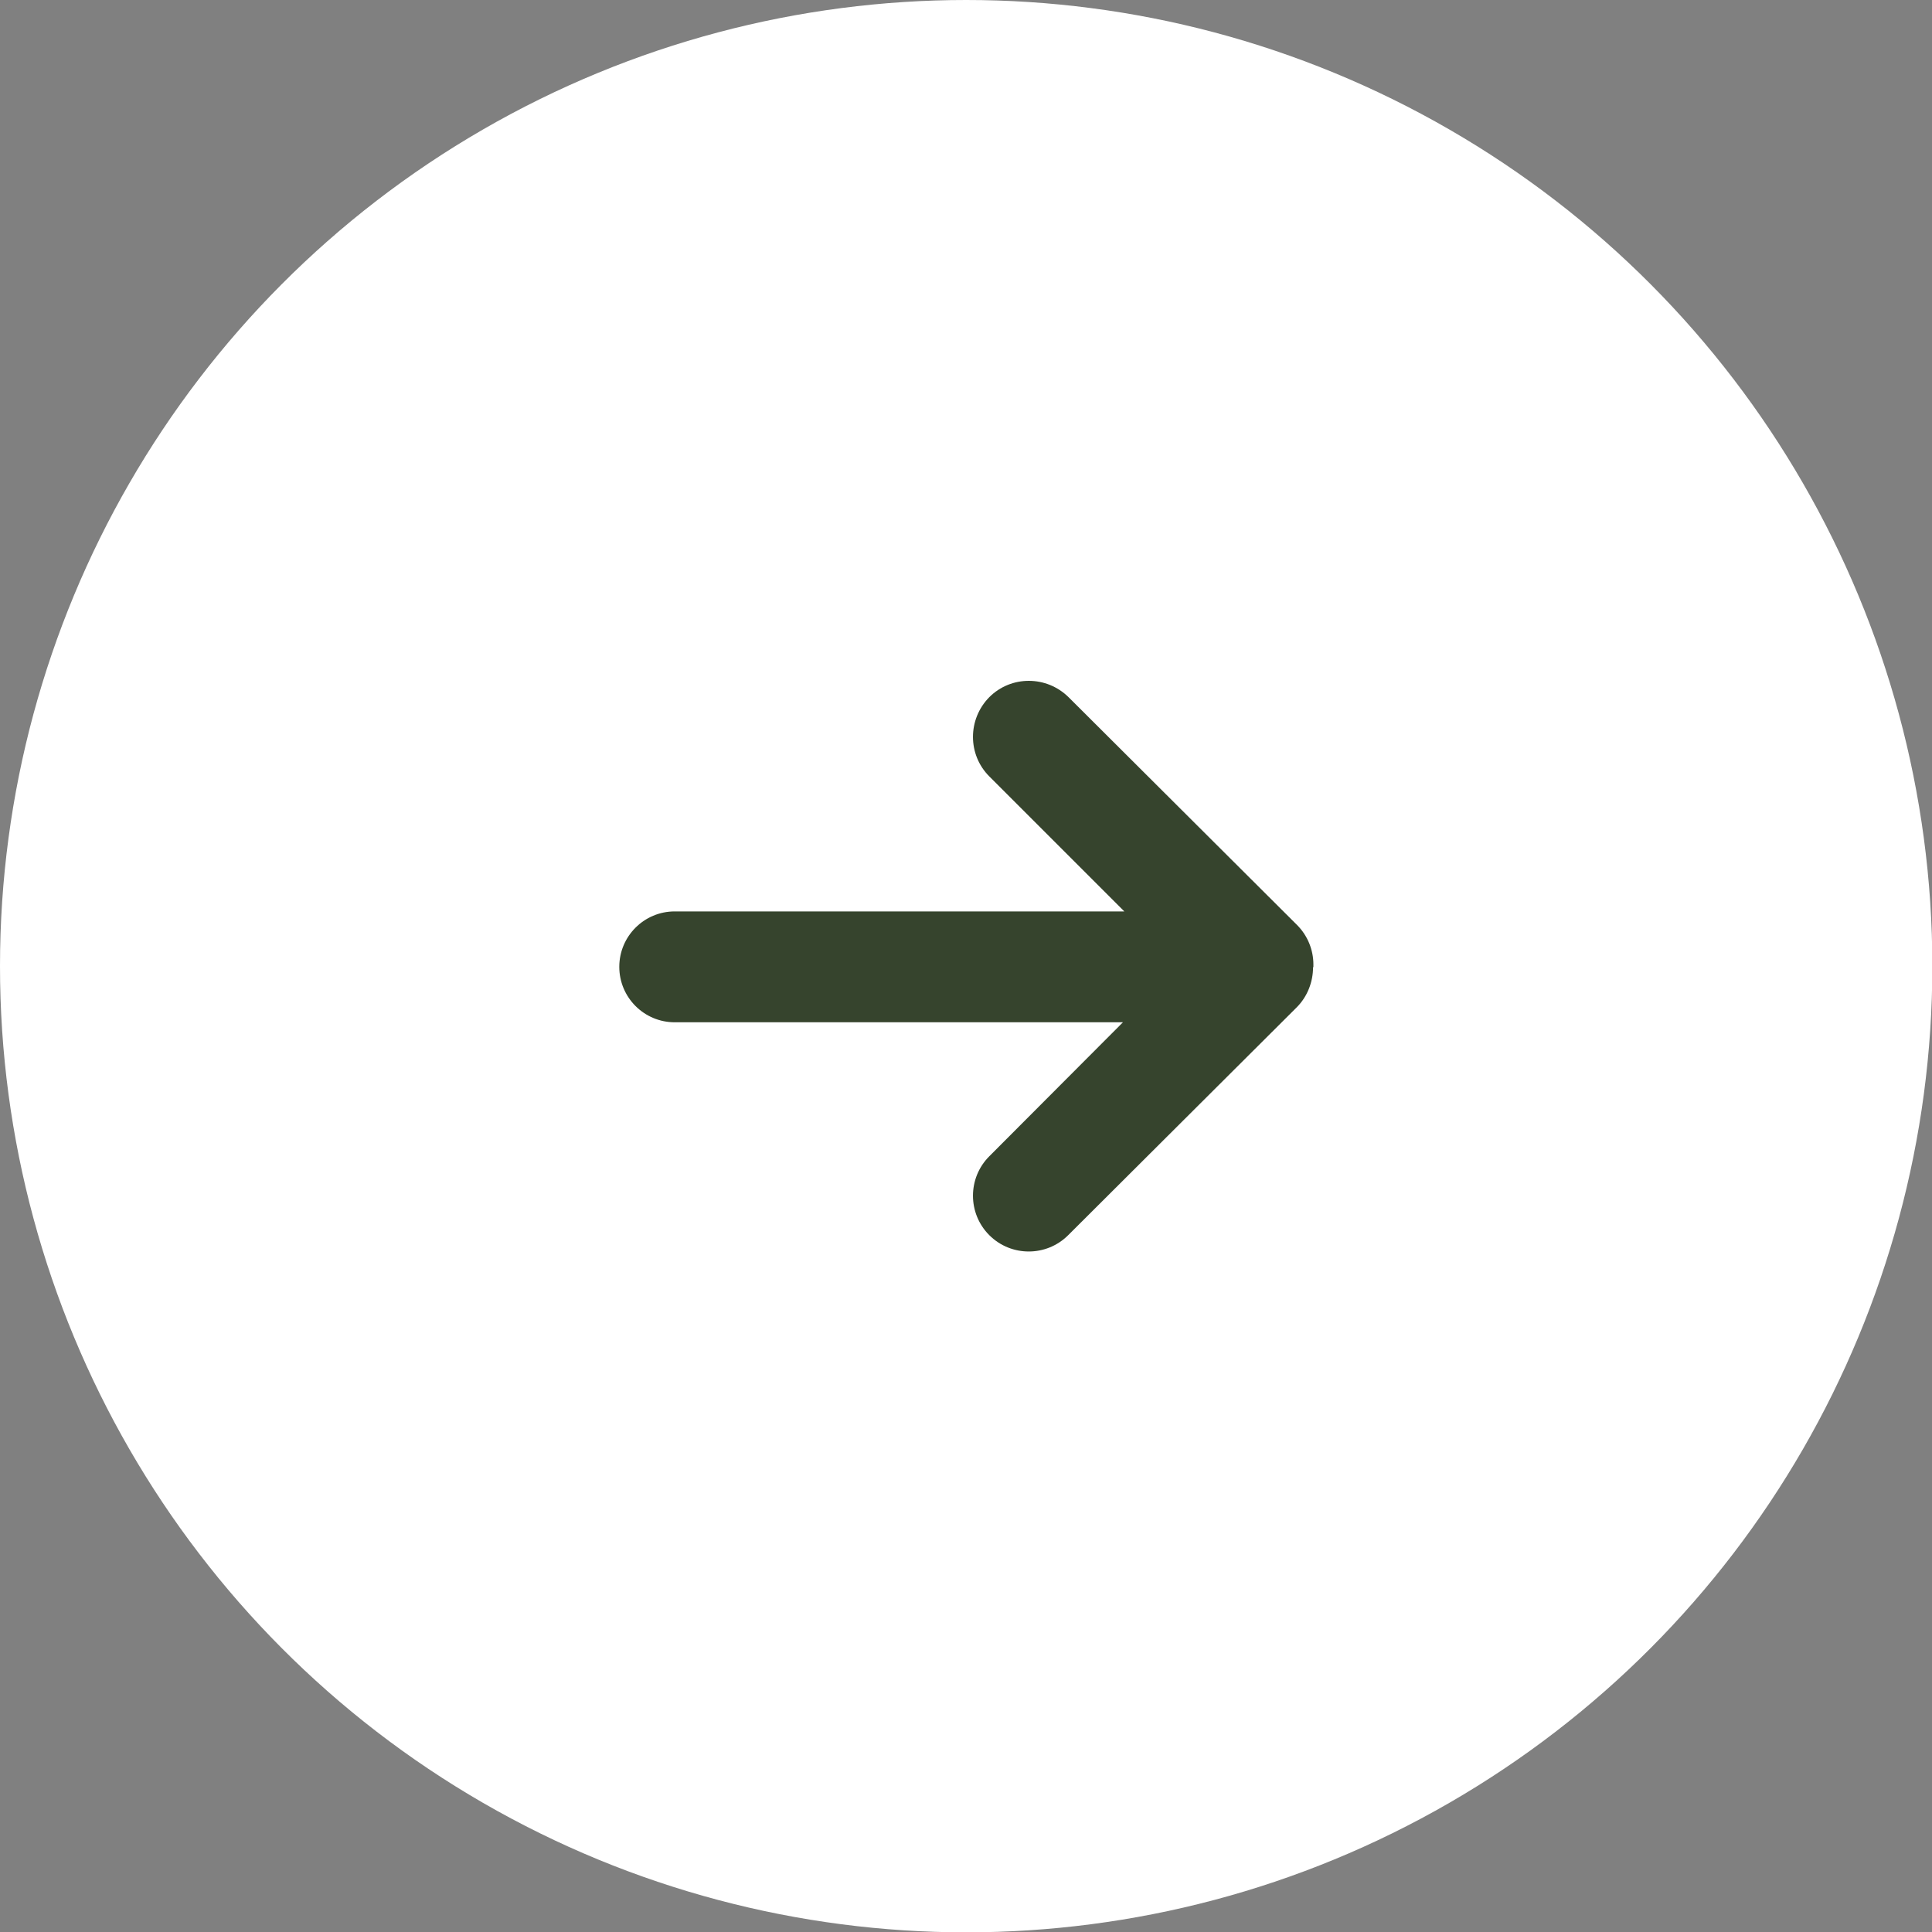
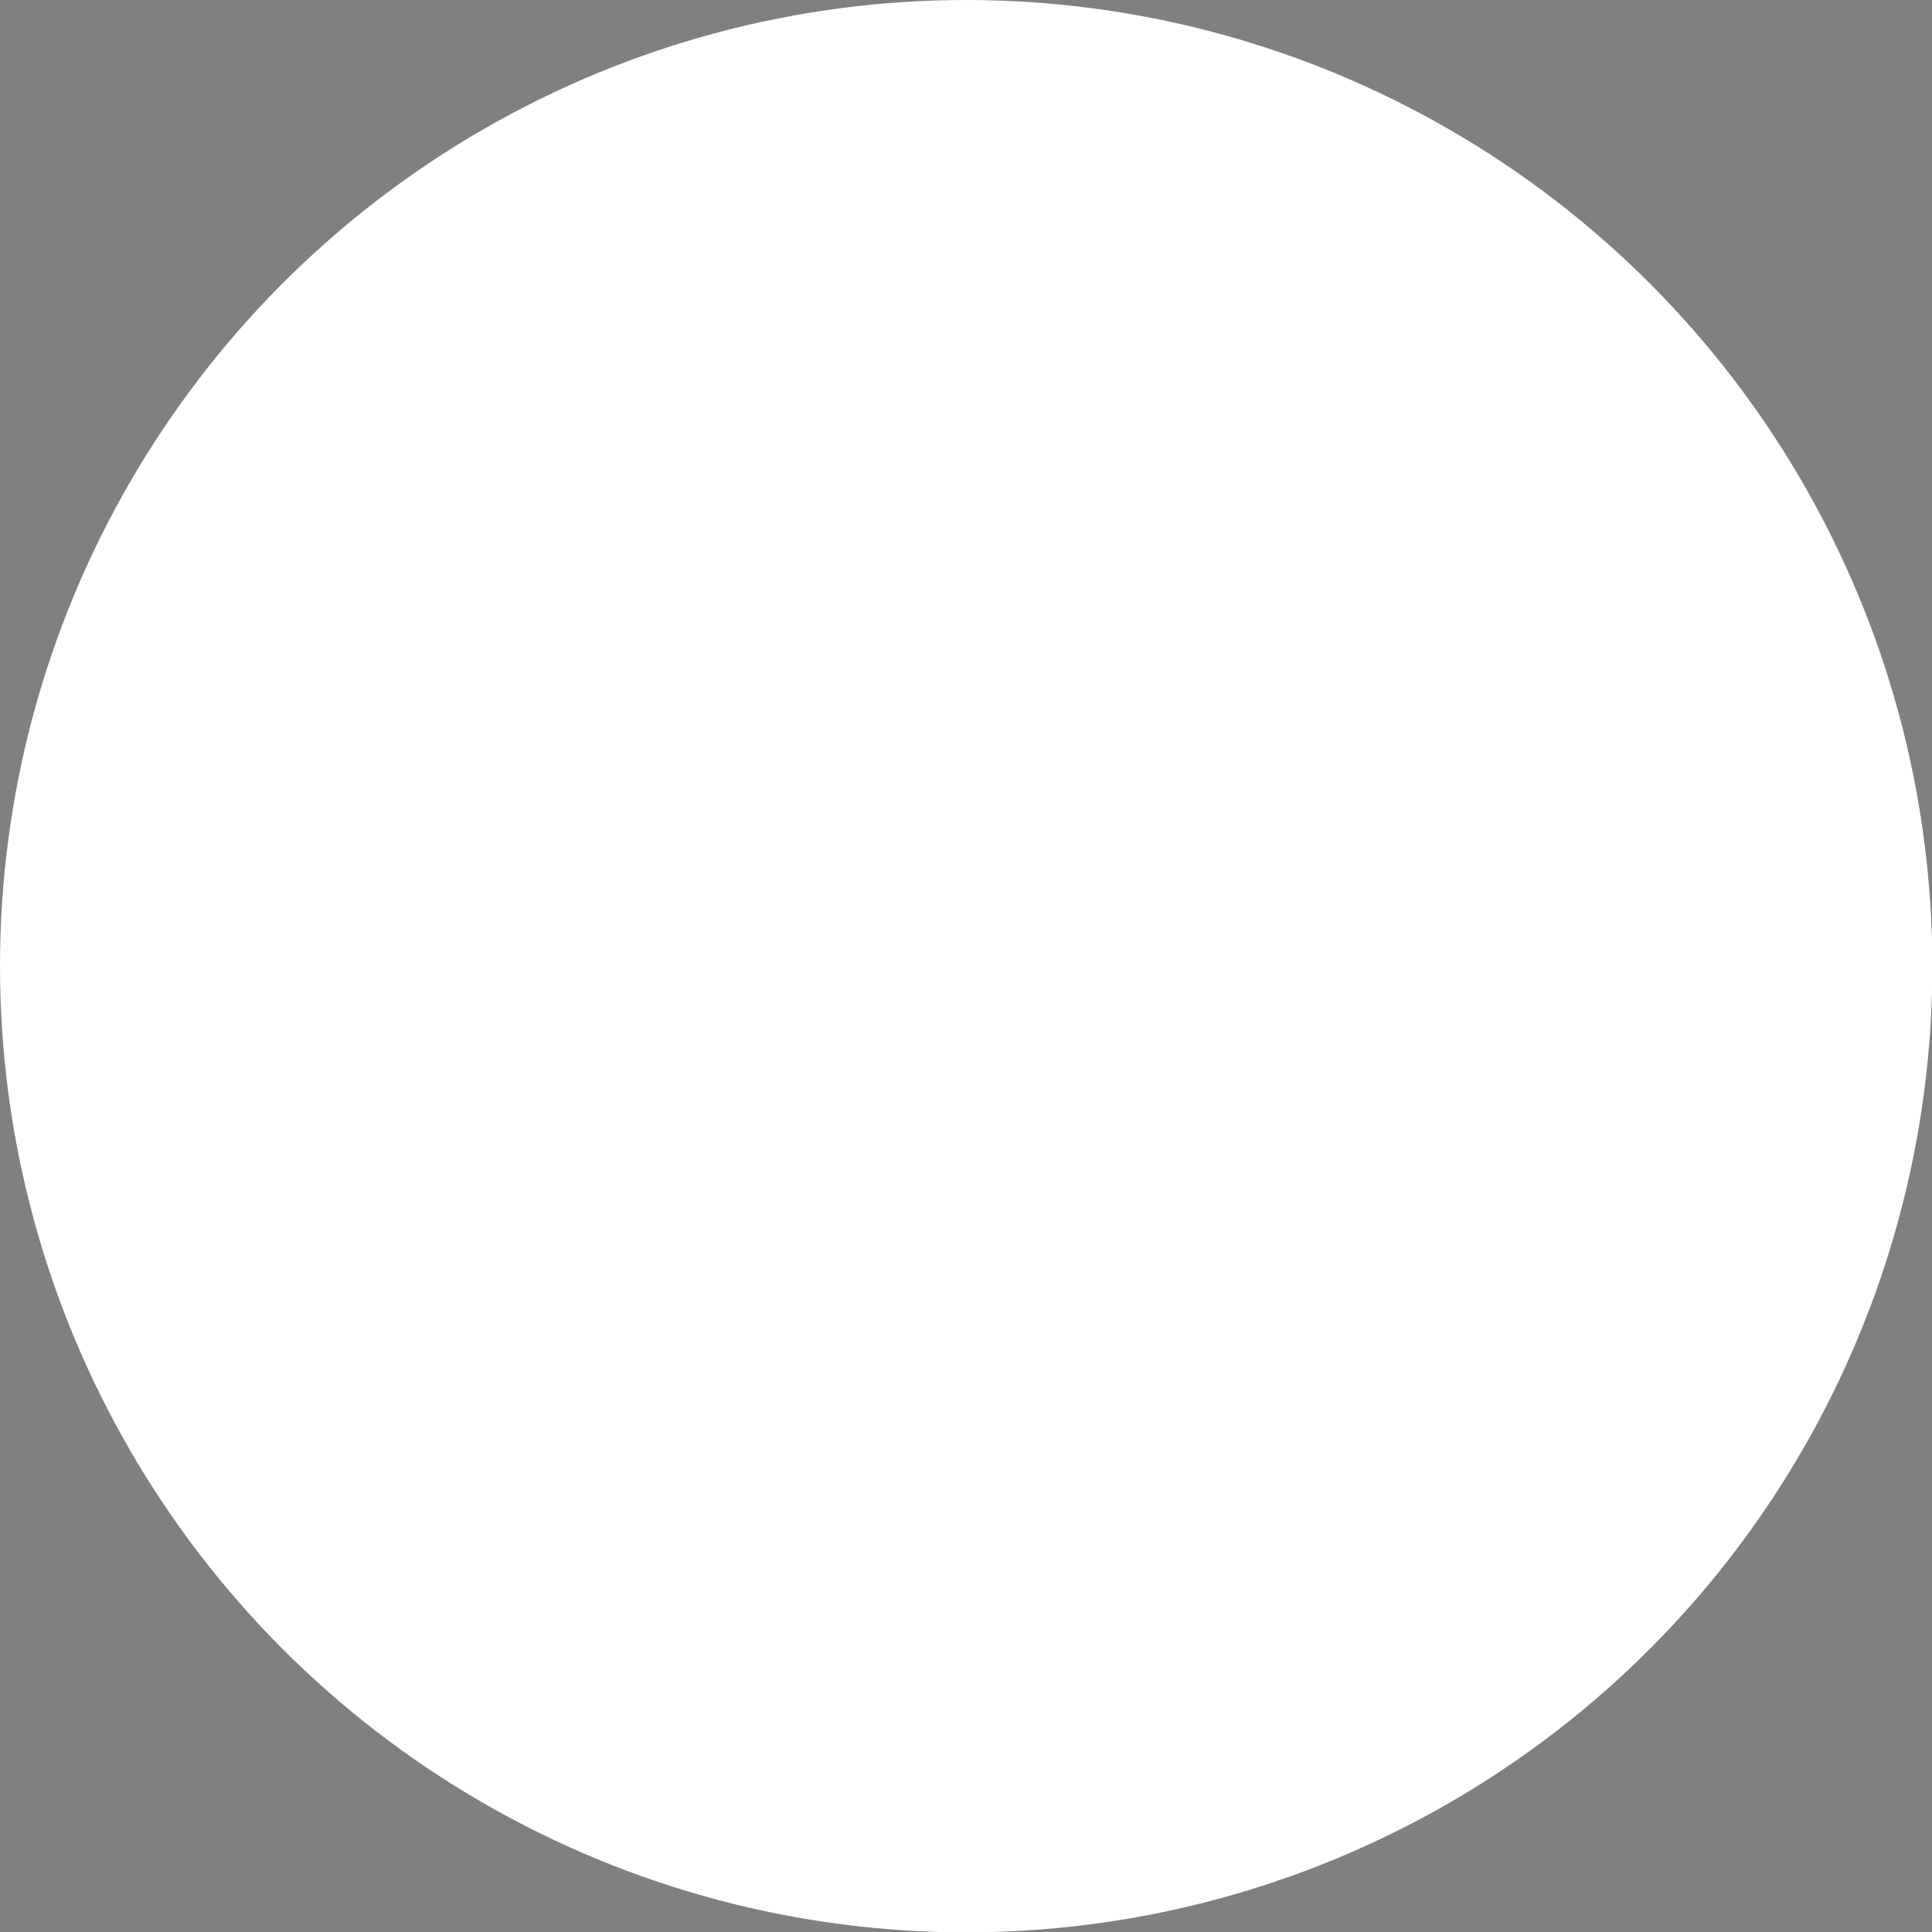
<svg xmlns="http://www.w3.org/2000/svg" id="Ebene_2" data-name="Ebene 2" viewBox="0 0 56.81 56.81">
  <rect x="0" y="0" width="56.81" height="56.81" fill="#808080" stroke="none" />
  <defs>
    <style>
      .cls-1 {
        fill: #fff;
      }

      .cls-2 {
        fill: #36442d;
      }
    </style>
  </defs>
  <g id="Ebene_1-2" data-name="Ebene 1">
    <g>
      <circle class="cls-1" cx="28.41" cy="28.41" r="28.41" />
-       <path class="cls-2" d="M38.61,28.44c0,.44-.17.87-.48,1.18l-6.72,6.7c-.64.64-1.68.64-2.32,0-.64-.64-.64-1.68,0-2.32l3.93-3.94h-13.18c-.9,0-1.63-.73-1.63-1.63s.73-1.63,1.63-1.63h13.22l-3.97-3.97c-.64-.64-.64-1.68,0-2.33.64-.64,1.68-.64,2.33,0l6.72,6.7c.31.31.48.73.48,1.16v.08Z" />
    </g>
  </g>
</svg>